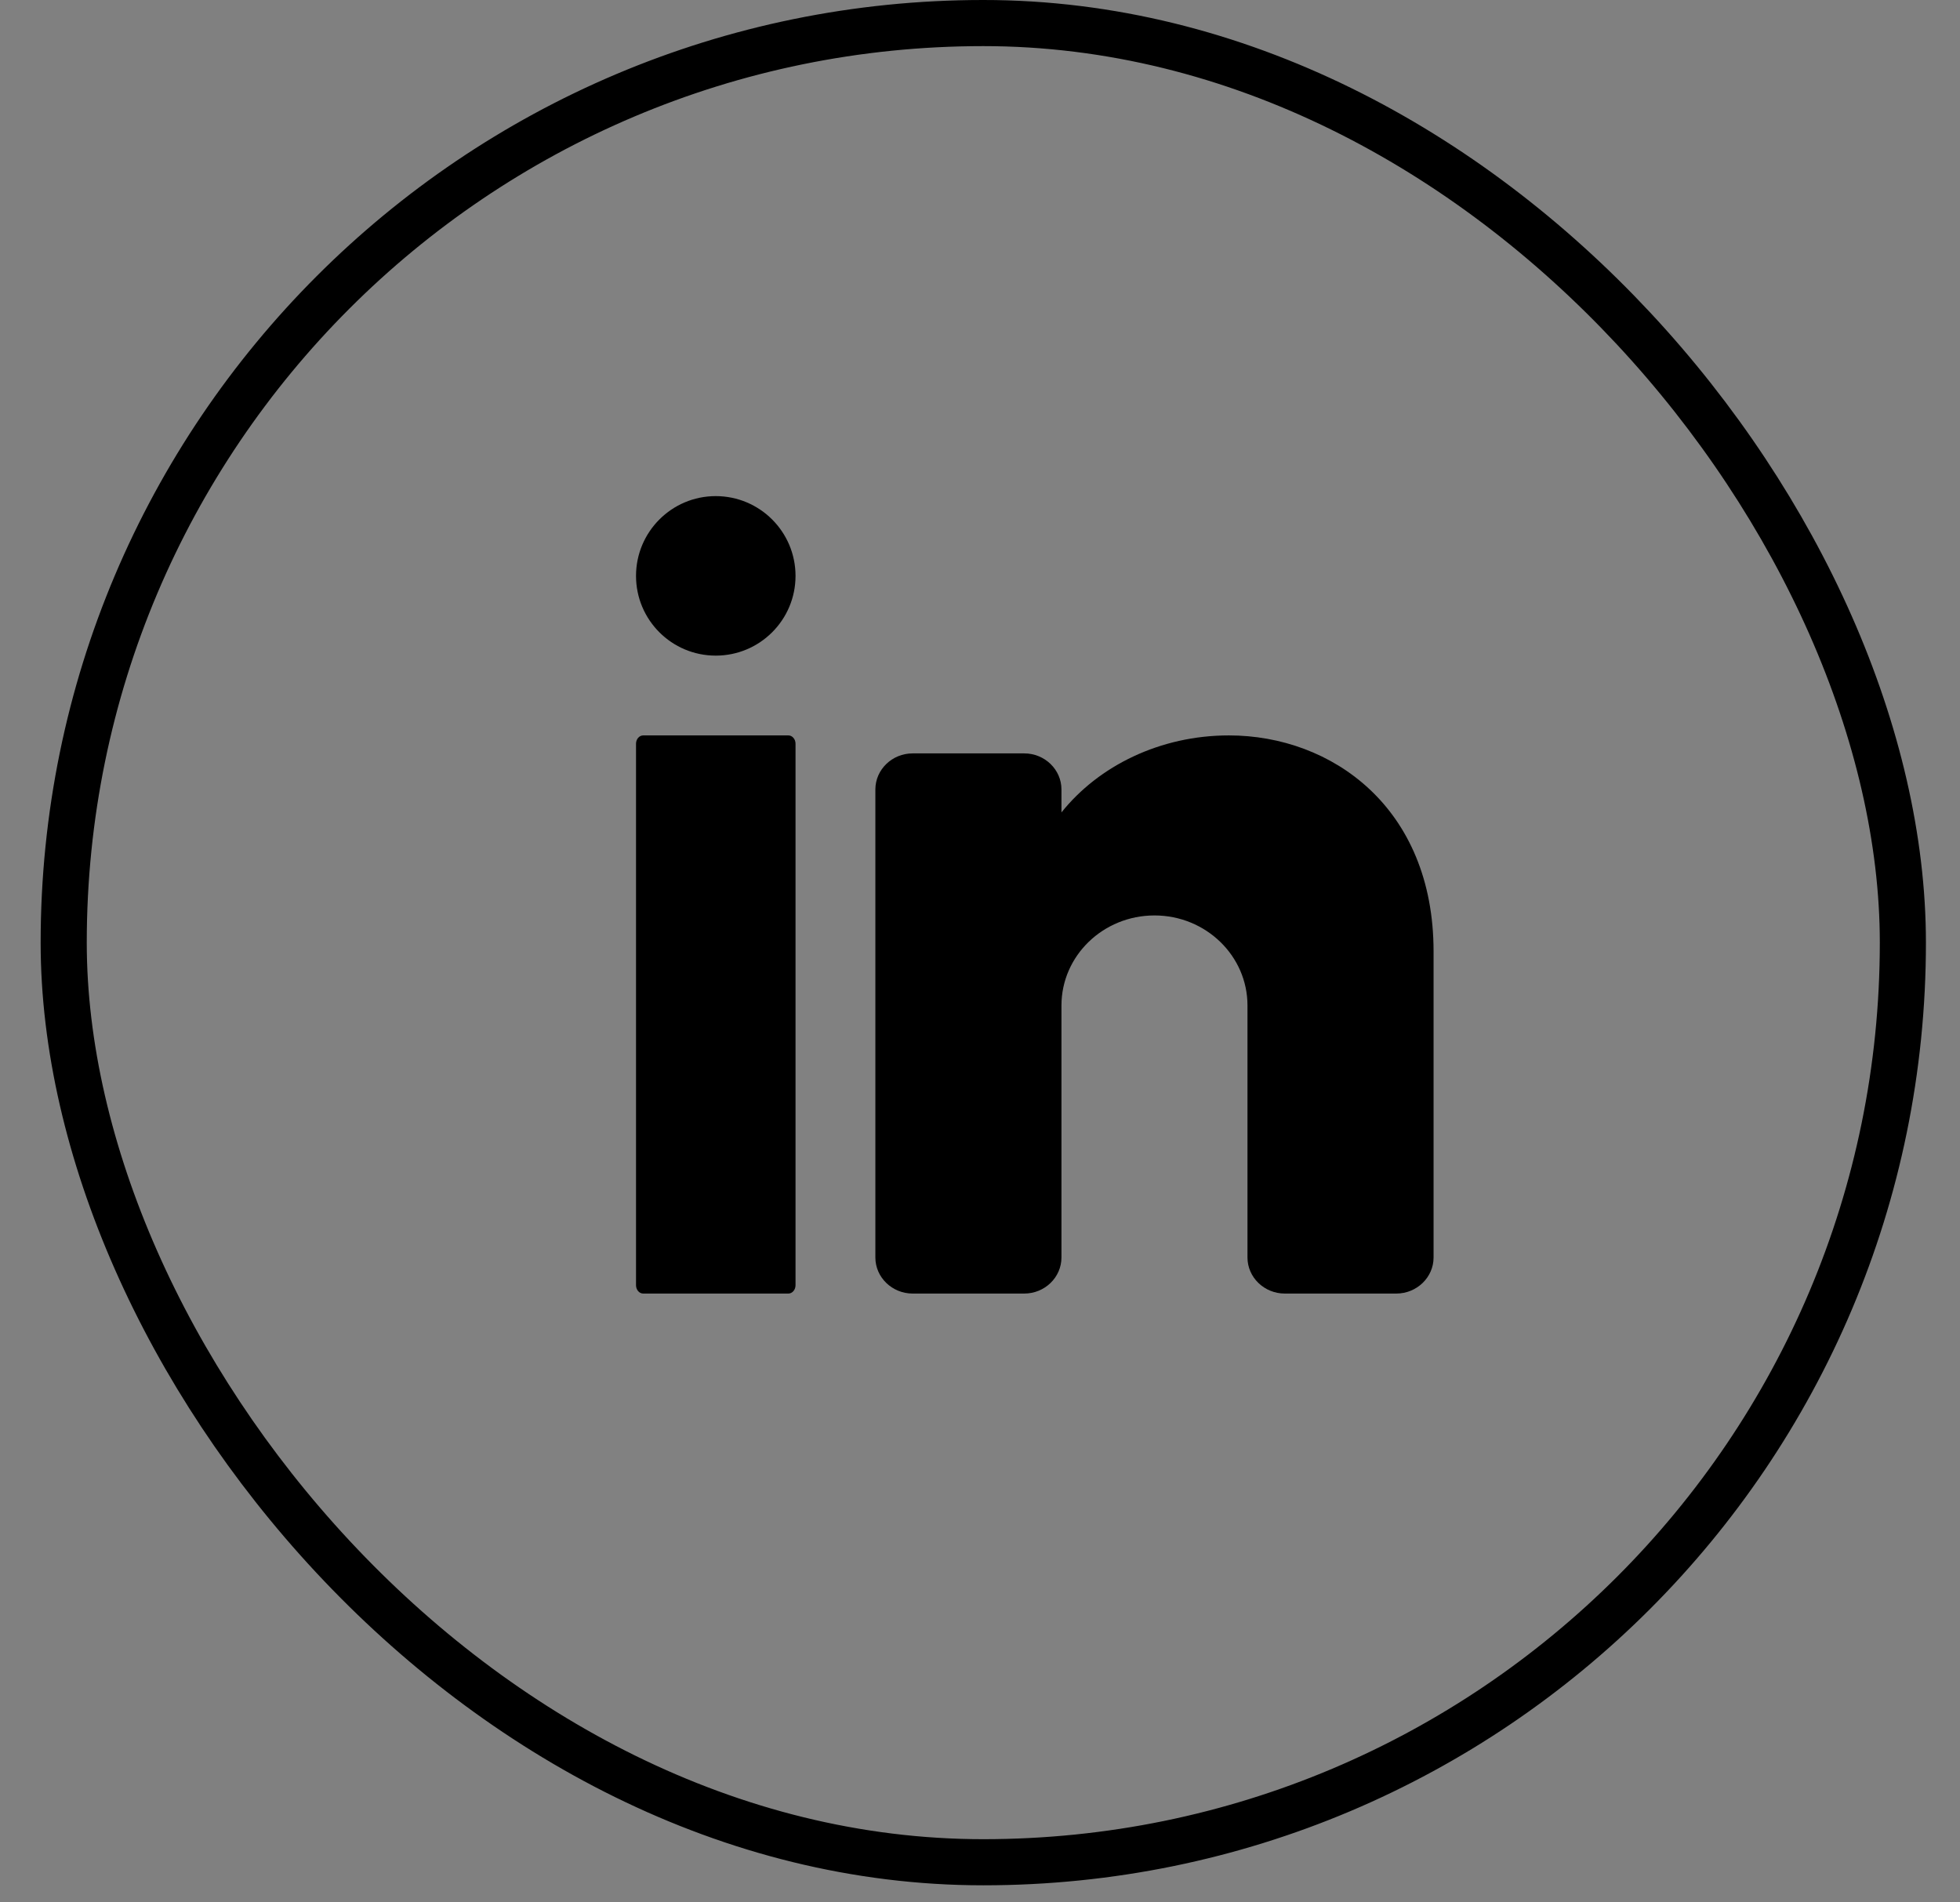
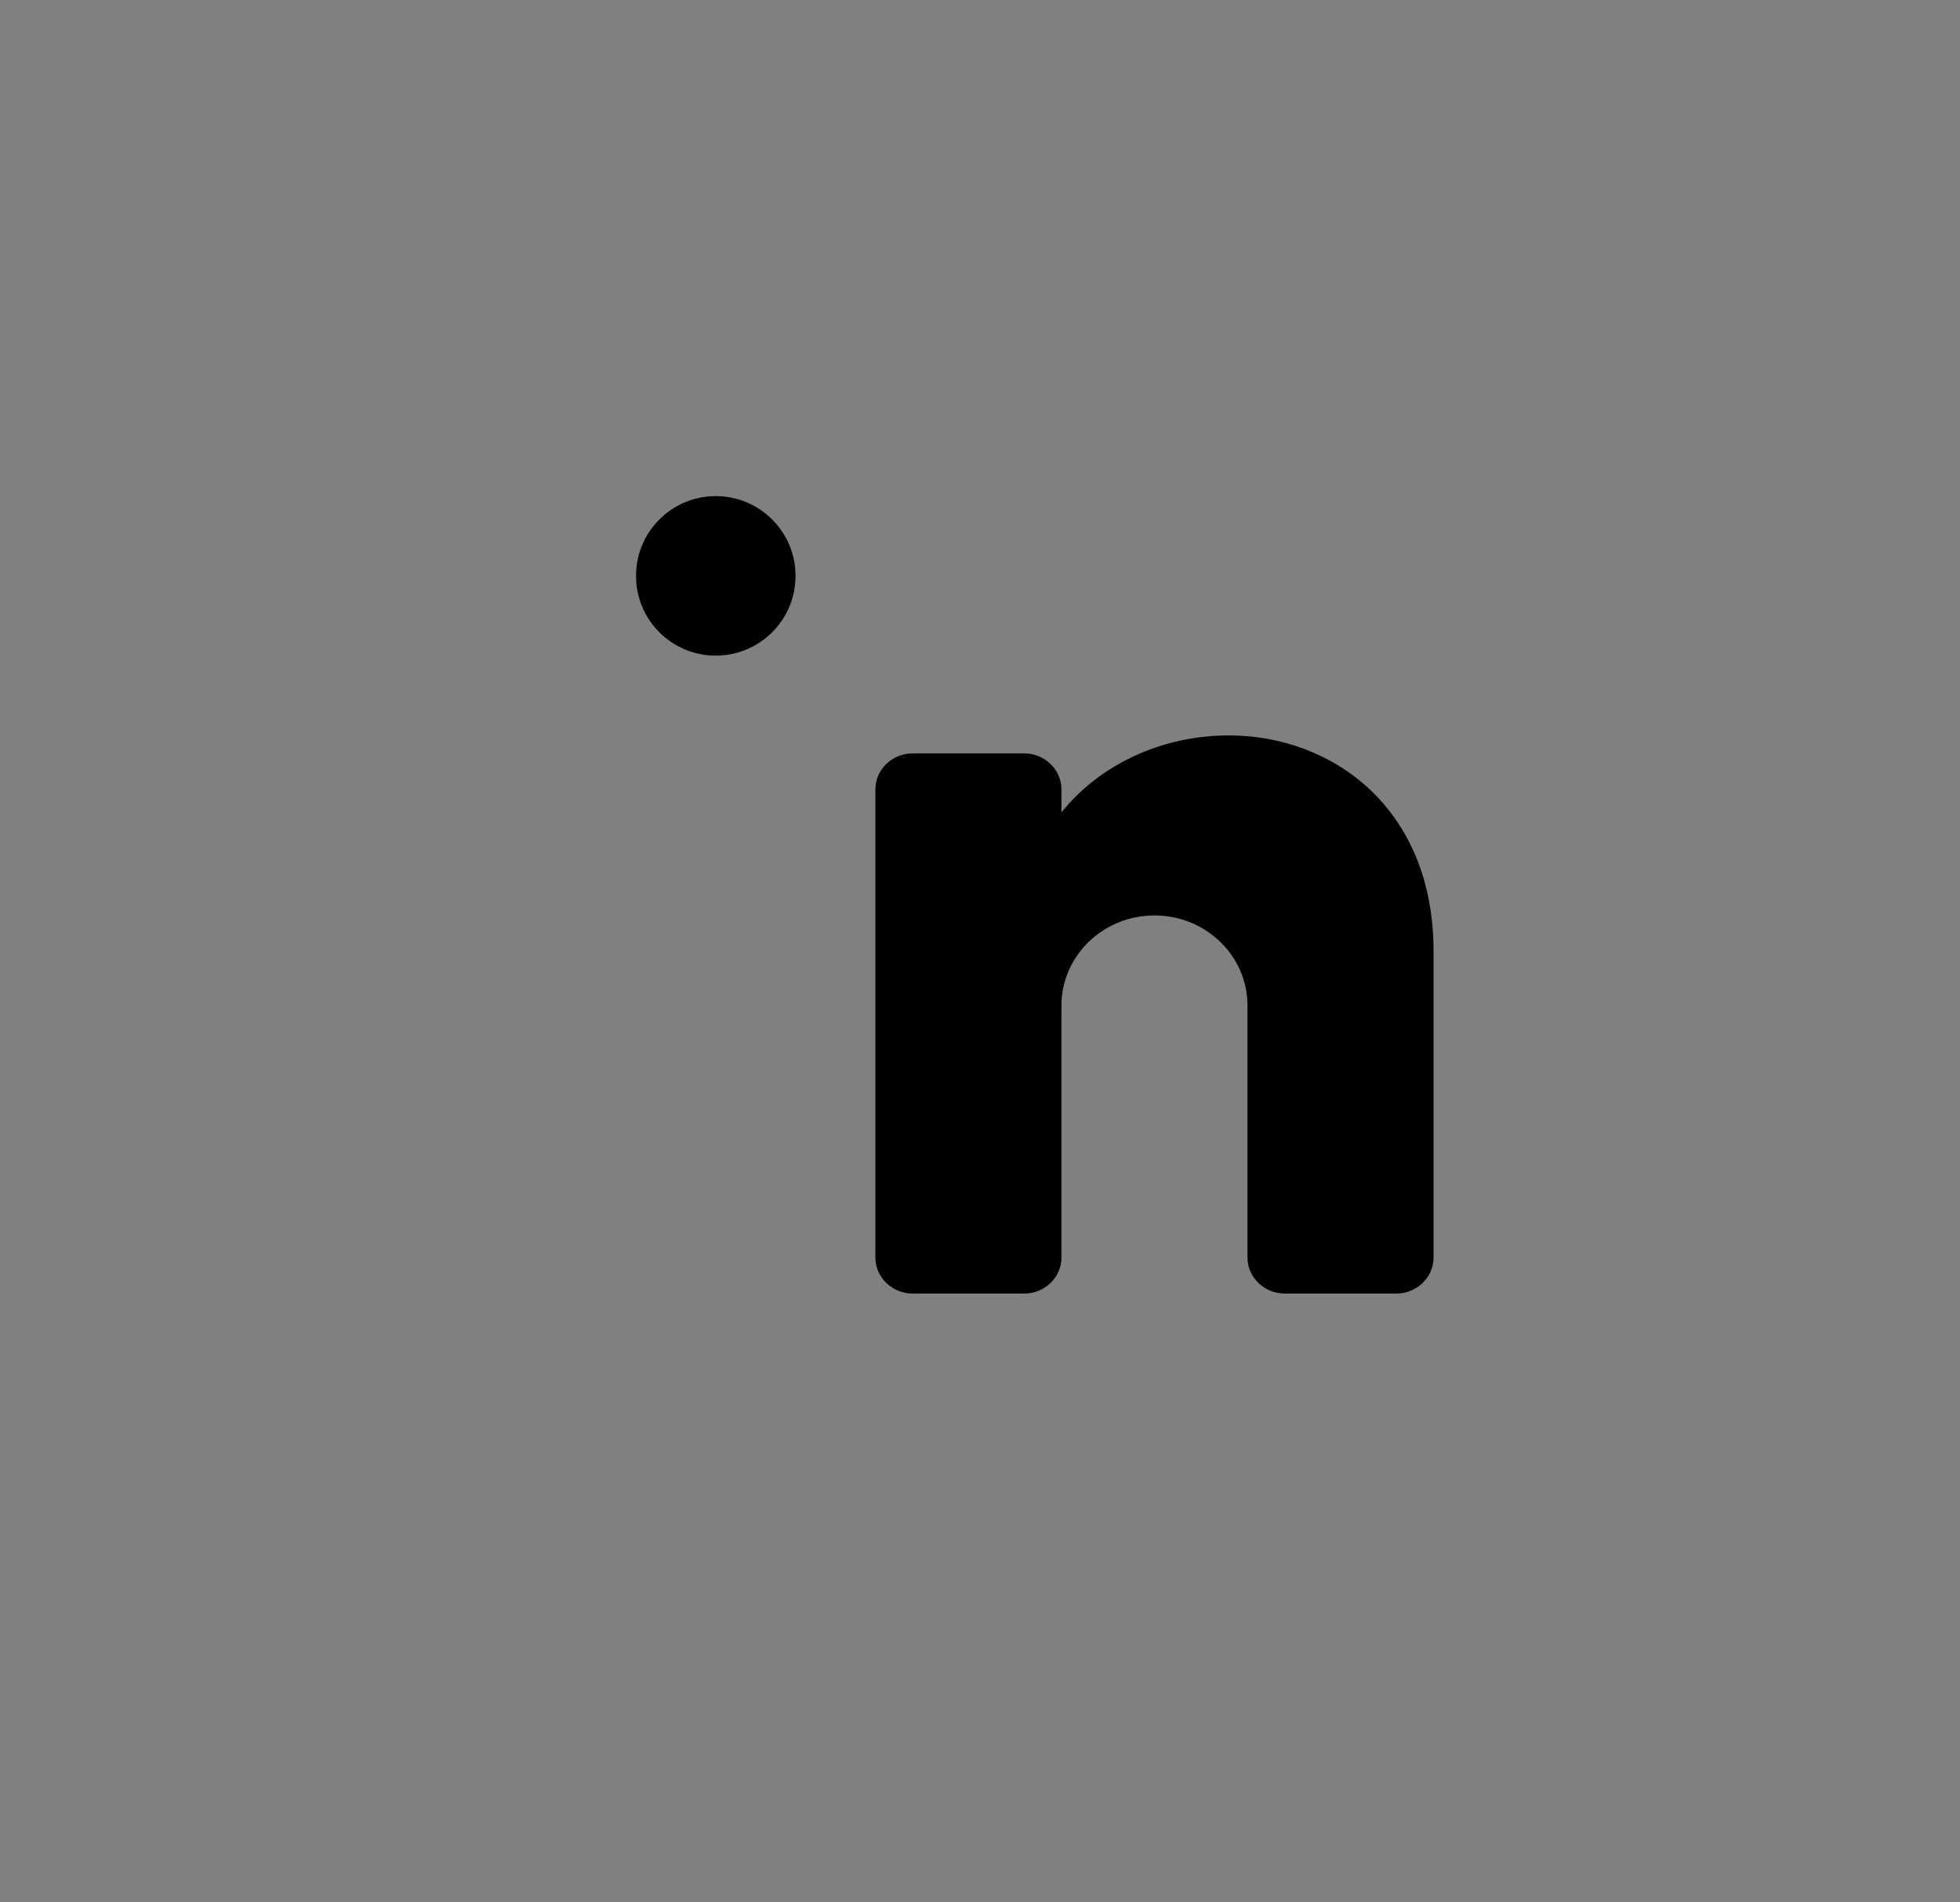
<svg xmlns="http://www.w3.org/2000/svg" width="34" height="33" viewBox="0 0 34 33" fill="none">
  <rect x="0" y="0" width="34" height="33" fill="#808080" stroke="none" />
-   <rect x="1.105" y="0.4" width="31.904" height="31.904" rx="15.952" fill="white" fill-opacity="0.01" stroke="black" stroke-width="0.8" />
-   <path d="M12.416 11.373C13.18 11.373 13.8 10.754 13.8 9.99C13.8 9.226 13.18 8.606 12.416 8.606C11.652 8.606 11.033 9.226 11.033 9.99C11.033 10.754 11.652 11.373 12.416 11.373Z" fill="black" />
-   <path d="M13.676 12.757H11.157C11.089 12.757 11.033 12.822 11.033 12.901V22.294C11.033 22.374 11.089 22.439 11.157 22.439H13.676C13.744 22.439 13.8 22.374 13.8 22.294V12.901C13.8 12.822 13.744 12.757 13.676 12.757Z" fill="black" />
+   <path d="M12.416 11.373C13.18 11.373 13.8 10.754 13.8 9.99C13.8 9.226 13.18 8.606 12.416 8.606C11.652 8.606 11.033 9.226 11.033 9.99C11.033 10.754 11.652 11.373 12.416 11.373" fill="black" />
  <path d="M24.868 16.505V21.814C24.868 22.158 24.577 22.439 24.222 22.439H22.286C21.931 22.439 21.64 22.158 21.64 21.814V17.442C21.64 16.58 20.917 15.88 20.027 15.88C19.136 15.88 18.413 16.58 18.413 17.442V21.814C18.413 22.158 18.123 22.439 17.768 22.439H15.831C15.476 22.439 15.185 22.158 15.185 21.814V13.694C15.185 13.35 15.476 13.069 15.831 13.069H17.768C18.123 13.069 18.413 13.35 18.413 13.694V14.093C19.059 13.284 20.127 12.757 21.318 12.757C23.099 12.757 24.868 14.006 24.868 16.505Z" fill="black" />
</svg>